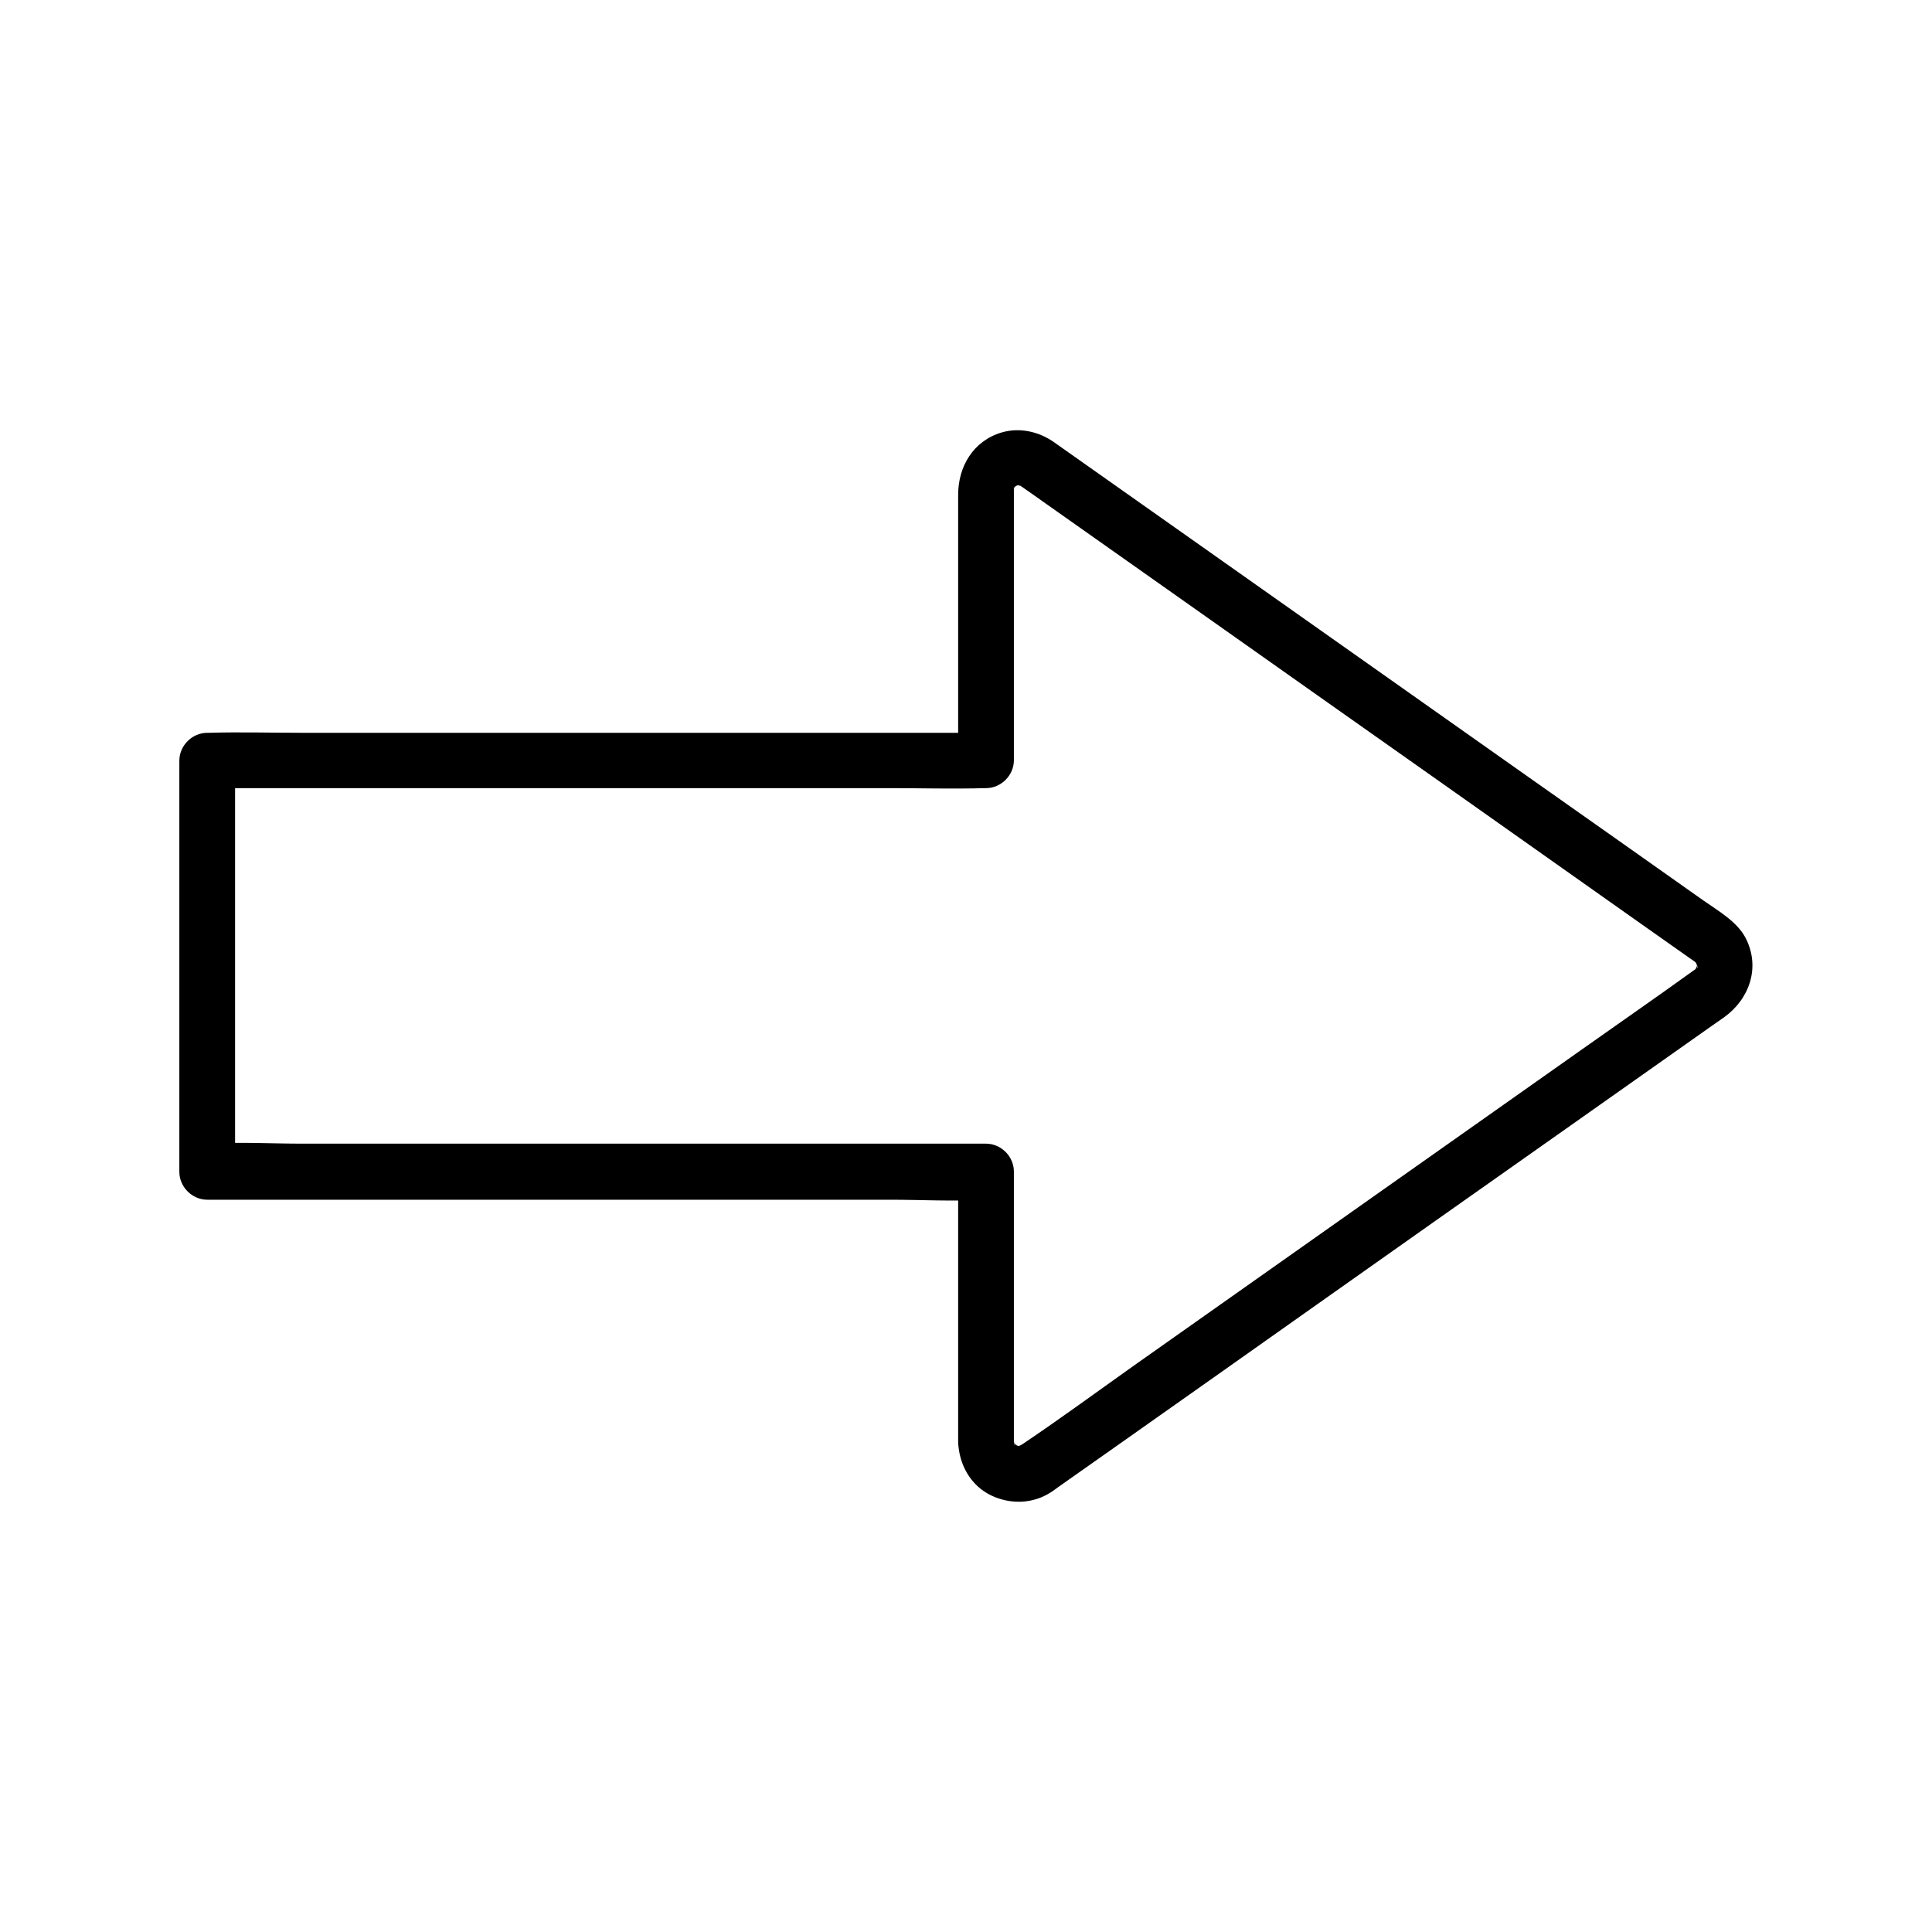
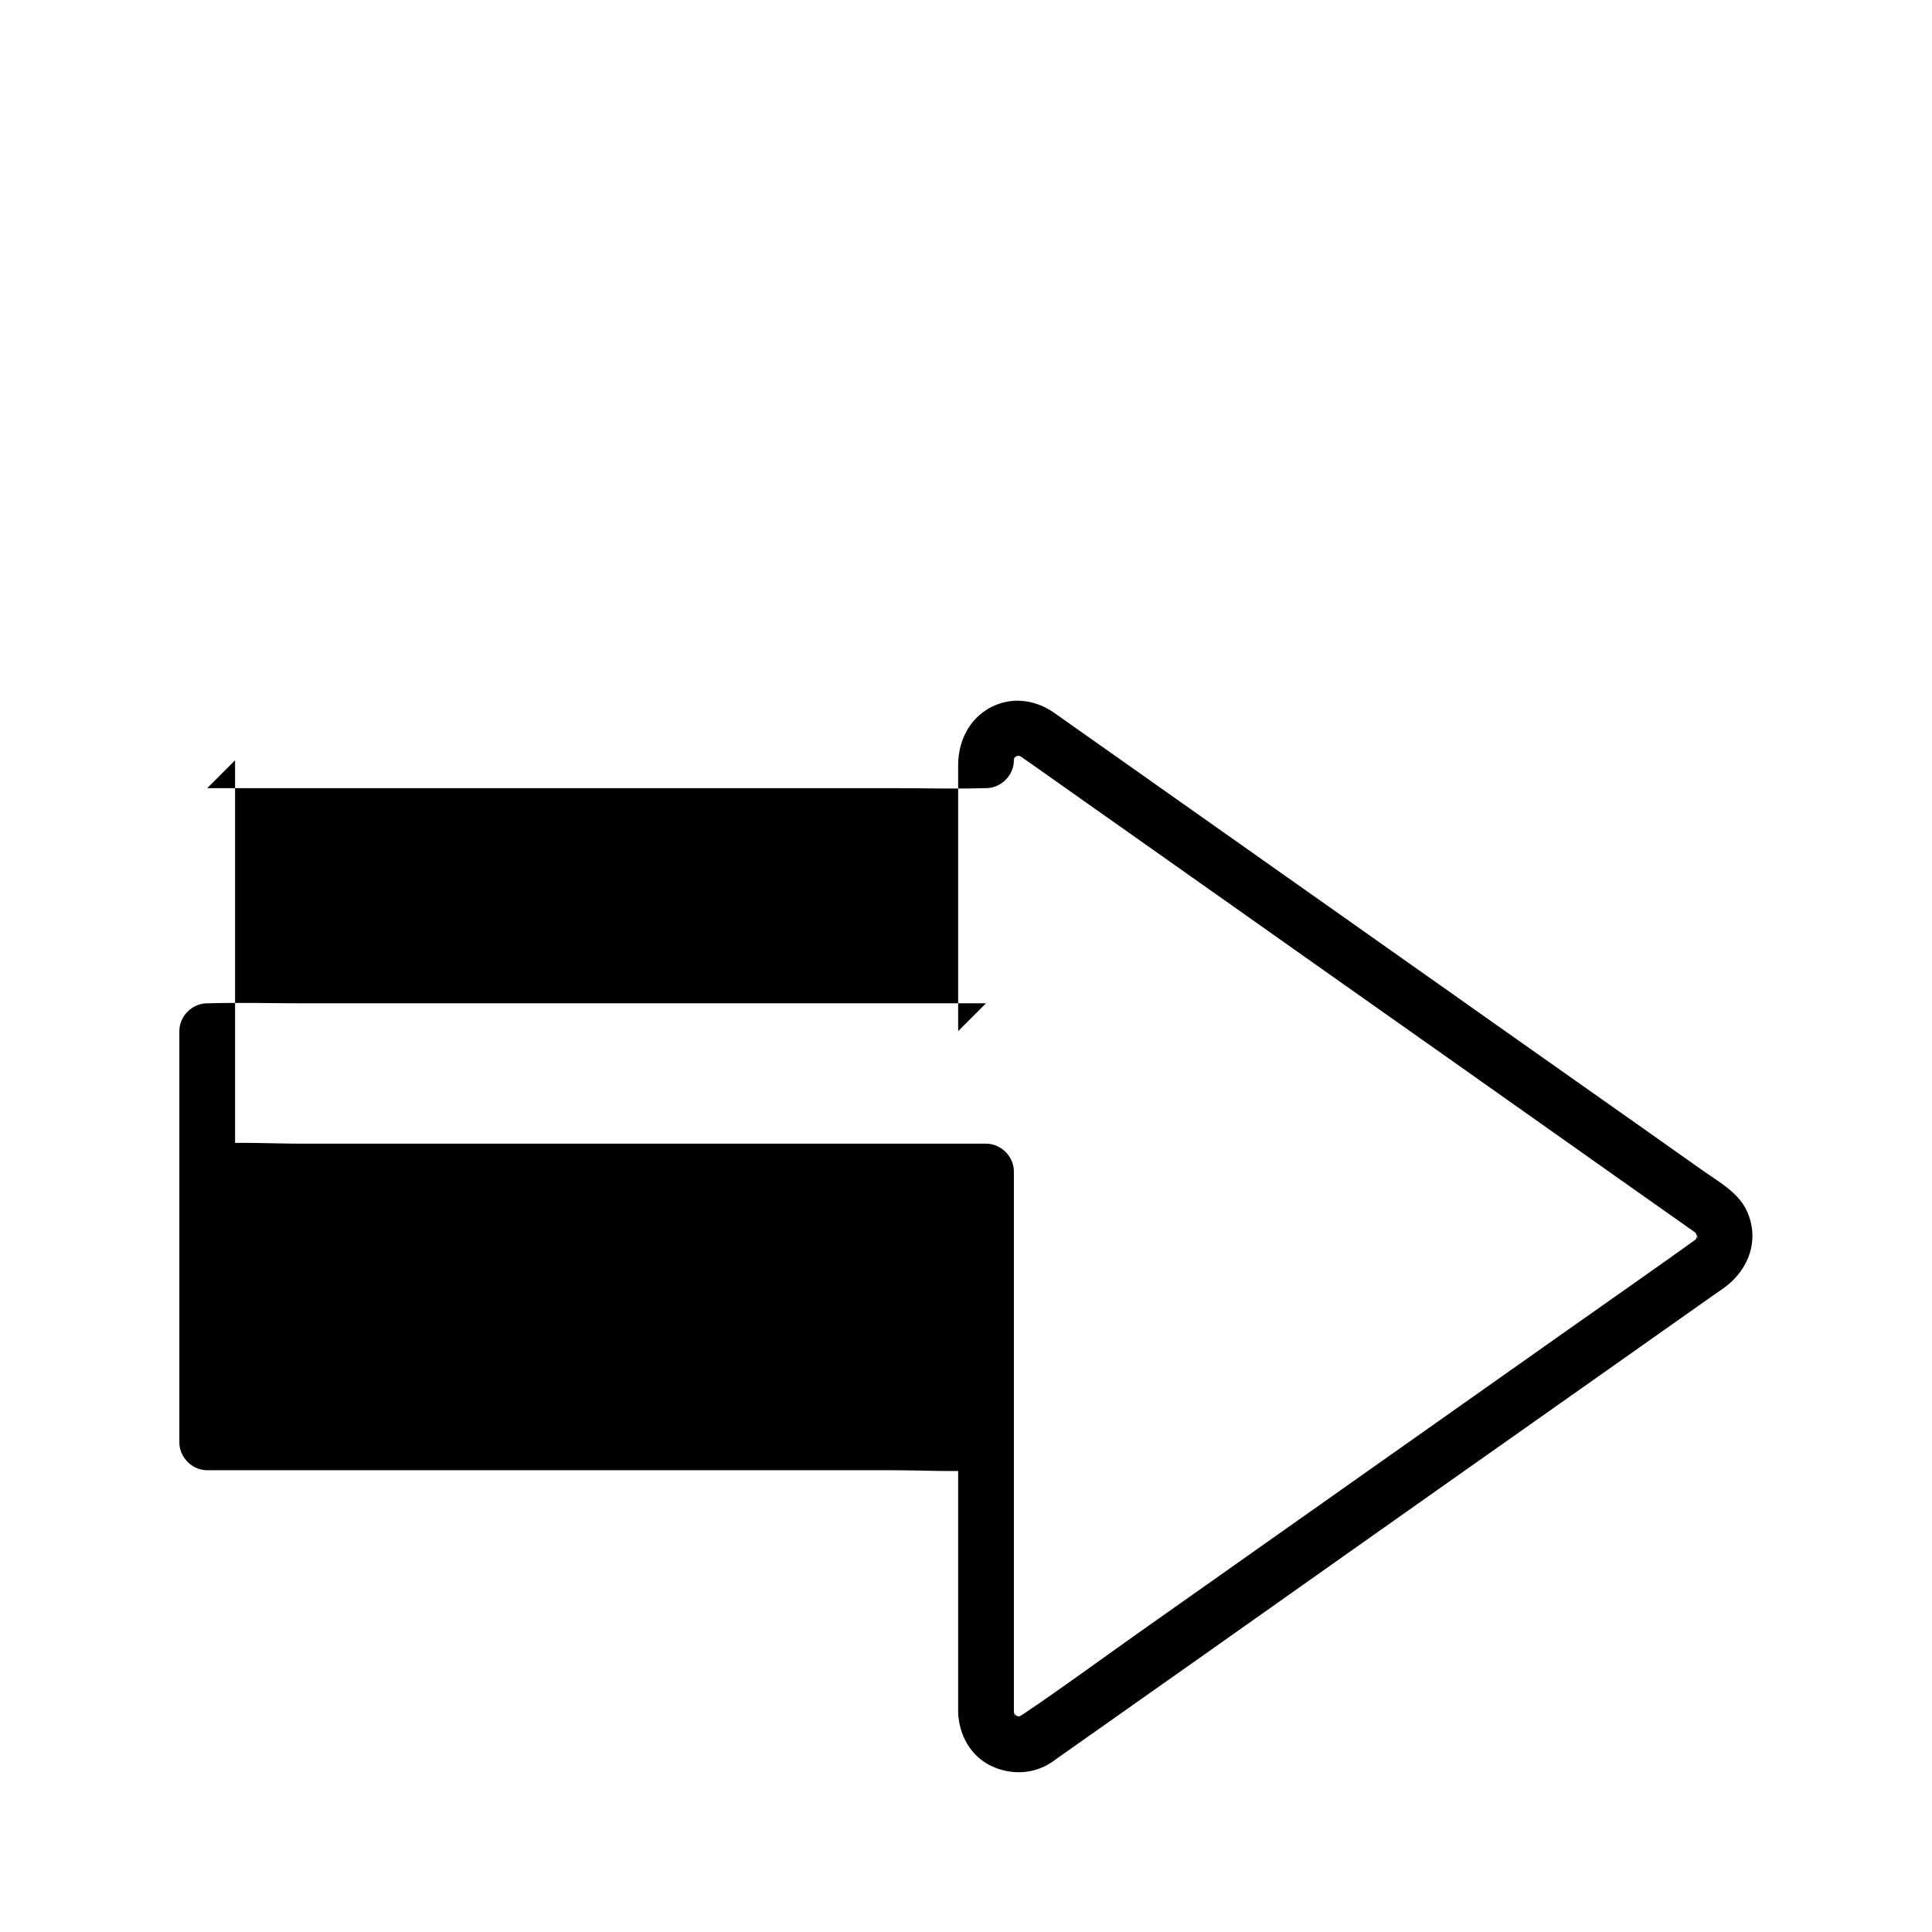
<svg xmlns="http://www.w3.org/2000/svg" fill="#000000" width="800px" height="800px" version="1.1" viewBox="144 144 512 512">
-   <path d="m412.69 526.15v-62.879-8.809c0-3.984-3.394-7.379-7.379-7.379h-20.516-49.297-59.629-51.562c-8.266 0-16.727-0.492-25.043 0h-0.344c2.461 2.461 4.922 4.922 7.379 7.379v-36.852-58.695-13.43l-7.379 7.379h20.516 49.297 59.629 51.562c8.316 0 16.68 0.246 25.043 0h0.344c3.984 0 7.379-3.394 7.379-7.379v-58.301-11.512-1.871c0-0.195 0.098-2.41 0-0.641-0.098 1.523 0 0.344 0.148-0.148 0.344-1.133-0.738 1.574 0.148-0.098-0.641 1.18-0.492 0.441-0.098 0.148 1.477-1.082-0.934 0.59 0.051-0.098 0.441-0.297 1.523-0.641 0-0.148 0.344-0.098 0.738-0.195 1.082-0.297-1.031 0.098-1.133 0.098-0.297 0.051 0.688 0.051 0.738 0 0.148-0.051-1.18-0.051 0.59 0.195 0.738 0.246-1.23-0.297-0.492-0.246-0.098 0.051-0.195-0.148 0.395 0.246 0.543 0.344 0.051 0.051 0.148 0.098 0.195 0.148 0.395 0.246 0.738 0.543 1.133 0.789 1.574 1.082 3.148 2.215 4.676 3.297 14.613 10.281 29.176 20.613 43.789 30.898 20.664 14.613 41.328 29.176 62.043 43.789 17.27 12.203 34.539 24.402 51.809 36.605 4.379 3.102 8.809 6.199 13.188 9.297 0.59 0.441 1.277 0.836 1.871 1.328-1.23-1.031-0.098 0.098-0.051 0.098 0.098-0.051-0.836-0.934-0.098 0 1.23 1.523-0.887-1.18 0.148 0.441 0.246 0.395-0.051 1.426-0.051-0.246 0 1.328 0.098 0.098 0.148-0.195-0.051 0.395-0.738 2.016 0.051 0.492-0.195 0.344-0.395 0.688-0.59 1.031 0.934-1.477-0.641 0.543 0.492-0.441-0.148 0.148-0.297 0.246-0.492 0.344-10.234 7.379-20.613 14.562-30.898 21.844-19.68 13.875-39.312 27.75-58.992 41.625-19.582 13.824-39.113 27.602-58.695 41.426-9.789 6.938-19.484 14.07-29.422 20.762-0.098 0.051-0.148 0.098-0.195 0.148h-0.051c-0.344 0.246-0.688 0.441-1.082 0.641 1.277-0.688 0.297-0.098-0.195-0.051-0.098 0-0.195 0.051-0.297 0.051 0.984-0.098 1.082-0.148 0.246-0.098-1.082-0.492-0.051-0.051 0.297 0.051-0.543-0.195-1.723-0.887-0.344 0-0.297-0.195-0.641-0.395-0.984-0.59 1.23 0.738 0.543 0.297 0.195 0.051-1.523-1.082 1.23 0.887-0.195-0.344 0.344 0.297 0.148 1.379 0.098 0.148-0.113-1.879-0.062 1.812-0.113-0.352-0.148-3.836-3.297-7.578-7.379-7.379-3.887 0.195-7.527 3.246-7.379 7.379 0.195 5.953 3.297 11.562 8.758 14.168 5.066 2.41 11.02 2.262 15.793-0.836 0.688-0.441 1.379-0.934 2.016-1.426 4.676-3.297 9.297-6.543 13.973-9.84 18.156-12.793 36.262-25.586 54.414-38.426 21.156-14.957 42.359-29.914 63.516-44.82 13.777-9.691 27.504-19.434 41.277-29.125 1.082-0.738 2.164-1.523 3.246-2.262 6.742-4.871 9.645-13.234 5.707-20.961-2.262-4.379-7.231-7.184-11.219-9.988-15.055-10.629-30.062-21.254-45.117-31.832-21.352-15.055-42.707-30.16-64.059-45.215-17.219-12.152-34.441-24.305-51.66-36.457-3.789-2.656-7.578-5.363-11.367-8.02-3.984-2.754-9.004-3.887-13.727-2.508-7.527 2.215-11.562 9.004-11.562 16.531v64.305 6.148c2.461-2.461 4.922-4.922 7.379-7.379h-20.516-49.297-59.629-51.562c-8.316 0-16.68-0.246-25.043 0h-0.344c-3.984 0-7.379 3.394-7.379 7.379v36.852 58.695 13.43c0 3.984 3.394 7.379 7.379 7.379h20.516 49.297 59.629 51.562c8.266 0 16.727 0.492 25.043 0h0.344l-7.379-7.379v62.879 8.809c0 3.836 3.394 7.578 7.379 7.379 3.996-0.25 7.391-3.348 7.391-7.481z" />
+   <path d="m412.69 526.15v-62.879-8.809c0-3.984-3.394-7.379-7.379-7.379h-20.516-49.297-59.629-51.562c-8.266 0-16.727-0.492-25.043 0h-0.344c2.461 2.461 4.922 4.922 7.379 7.379v-36.852-58.695-13.43l-7.379 7.379h20.516 49.297 59.629 51.562c8.316 0 16.68 0.246 25.043 0h0.344c3.984 0 7.379-3.394 7.379-7.379c0-0.195 0.098-2.41 0-0.641-0.098 1.523 0 0.344 0.148-0.148 0.344-1.133-0.738 1.574 0.148-0.098-0.641 1.18-0.492 0.441-0.098 0.148 1.477-1.082-0.934 0.59 0.051-0.098 0.441-0.297 1.523-0.641 0-0.148 0.344-0.098 0.738-0.195 1.082-0.297-1.031 0.098-1.133 0.098-0.297 0.051 0.688 0.051 0.738 0 0.148-0.051-1.18-0.051 0.59 0.195 0.738 0.246-1.23-0.297-0.492-0.246-0.098 0.051-0.195-0.148 0.395 0.246 0.543 0.344 0.051 0.051 0.148 0.098 0.195 0.148 0.395 0.246 0.738 0.543 1.133 0.789 1.574 1.082 3.148 2.215 4.676 3.297 14.613 10.281 29.176 20.613 43.789 30.898 20.664 14.613 41.328 29.176 62.043 43.789 17.27 12.203 34.539 24.402 51.809 36.605 4.379 3.102 8.809 6.199 13.188 9.297 0.59 0.441 1.277 0.836 1.871 1.328-1.23-1.031-0.098 0.098-0.051 0.098 0.098-0.051-0.836-0.934-0.098 0 1.23 1.523-0.887-1.18 0.148 0.441 0.246 0.395-0.051 1.426-0.051-0.246 0 1.328 0.098 0.098 0.148-0.195-0.051 0.395-0.738 2.016 0.051 0.492-0.195 0.344-0.395 0.688-0.59 1.031 0.934-1.477-0.641 0.543 0.492-0.441-0.148 0.148-0.297 0.246-0.492 0.344-10.234 7.379-20.613 14.562-30.898 21.844-19.68 13.875-39.312 27.75-58.992 41.625-19.582 13.824-39.113 27.602-58.695 41.426-9.789 6.938-19.484 14.07-29.422 20.762-0.098 0.051-0.148 0.098-0.195 0.148h-0.051c-0.344 0.246-0.688 0.441-1.082 0.641 1.277-0.688 0.297-0.098-0.195-0.051-0.098 0-0.195 0.051-0.297 0.051 0.984-0.098 1.082-0.148 0.246-0.098-1.082-0.492-0.051-0.051 0.297 0.051-0.543-0.195-1.723-0.887-0.344 0-0.297-0.195-0.641-0.395-0.984-0.59 1.23 0.738 0.543 0.297 0.195 0.051-1.523-1.082 1.23 0.887-0.195-0.344 0.344 0.297 0.148 1.379 0.098 0.148-0.113-1.879-0.062 1.812-0.113-0.352-0.148-3.836-3.297-7.578-7.379-7.379-3.887 0.195-7.527 3.246-7.379 7.379 0.195 5.953 3.297 11.562 8.758 14.168 5.066 2.41 11.02 2.262 15.793-0.836 0.688-0.441 1.379-0.934 2.016-1.426 4.676-3.297 9.297-6.543 13.973-9.84 18.156-12.793 36.262-25.586 54.414-38.426 21.156-14.957 42.359-29.914 63.516-44.82 13.777-9.691 27.504-19.434 41.277-29.125 1.082-0.738 2.164-1.523 3.246-2.262 6.742-4.871 9.645-13.234 5.707-20.961-2.262-4.379-7.231-7.184-11.219-9.988-15.055-10.629-30.062-21.254-45.117-31.832-21.352-15.055-42.707-30.16-64.059-45.215-17.219-12.152-34.441-24.305-51.66-36.457-3.789-2.656-7.578-5.363-11.367-8.02-3.984-2.754-9.004-3.887-13.727-2.508-7.527 2.215-11.562 9.004-11.562 16.531v64.305 6.148c2.461-2.461 4.922-4.922 7.379-7.379h-20.516-49.297-59.629-51.562c-8.316 0-16.68-0.246-25.043 0h-0.344c-3.984 0-7.379 3.394-7.379 7.379v36.852 58.695 13.43c0 3.984 3.394 7.379 7.379 7.379h20.516 49.297 59.629 51.562c8.266 0 16.727 0.492 25.043 0h0.344l-7.379-7.379v62.879 8.809c0 3.836 3.394 7.578 7.379 7.379 3.996-0.25 7.391-3.348 7.391-7.481z" />
</svg>